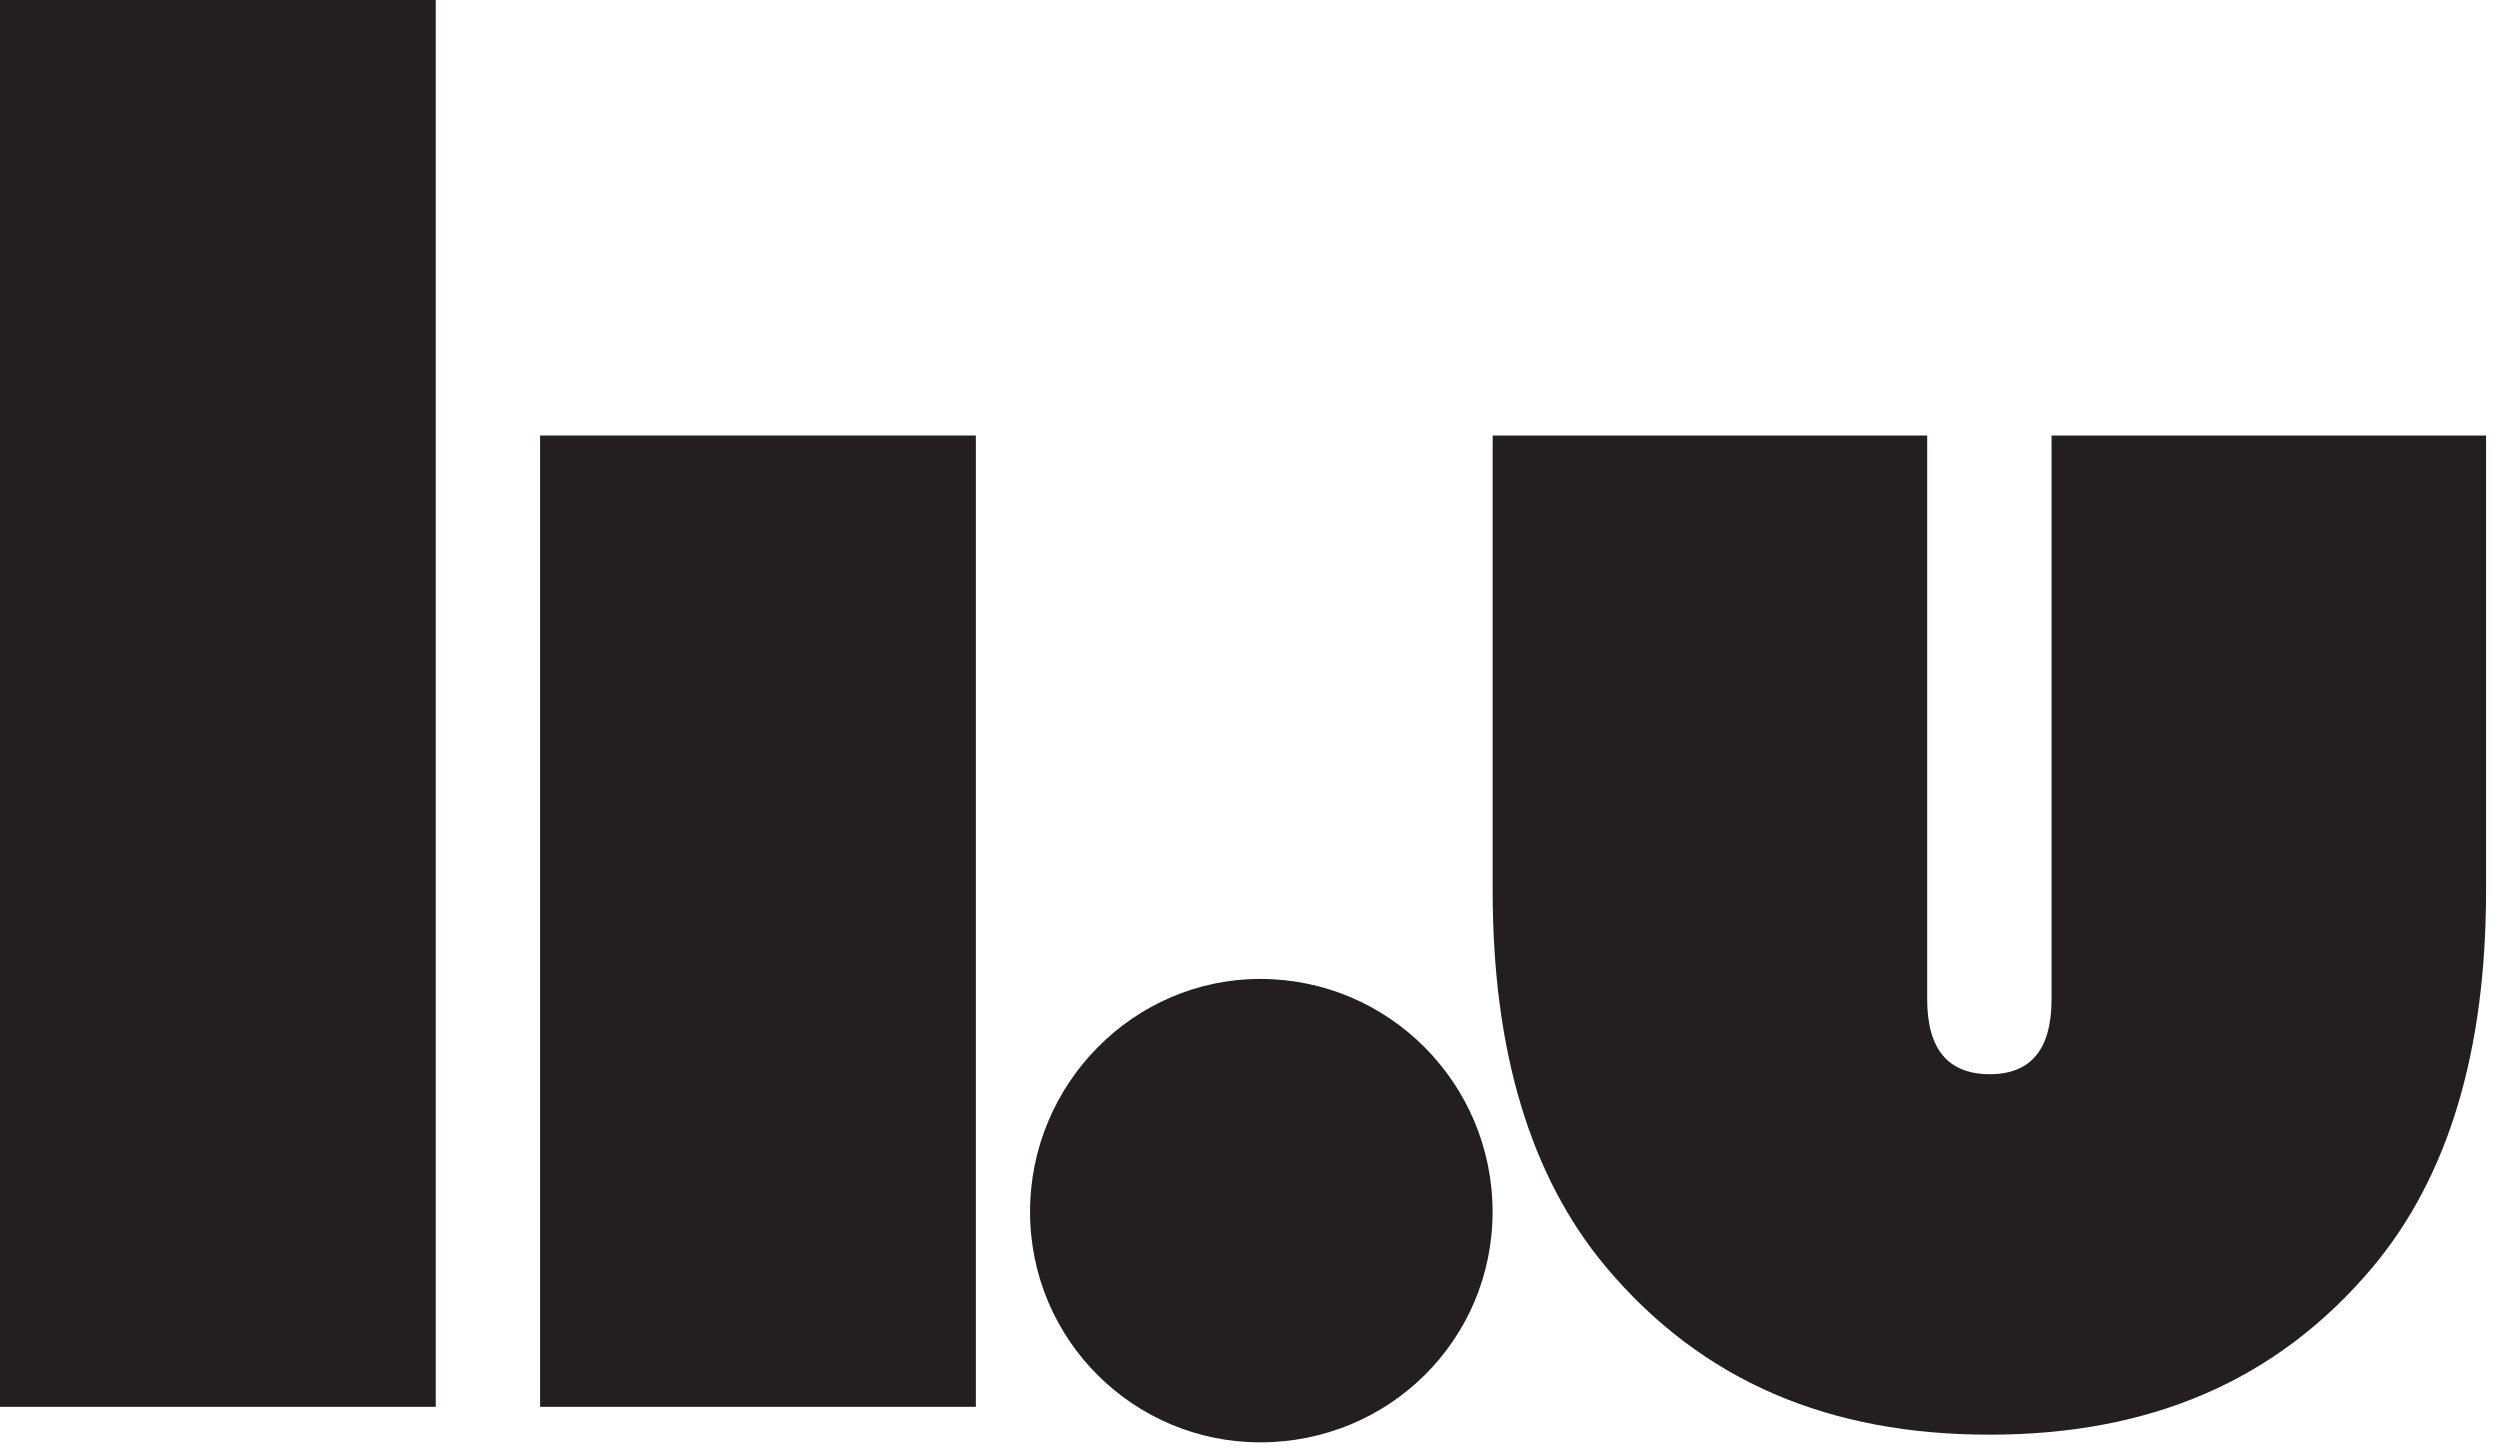
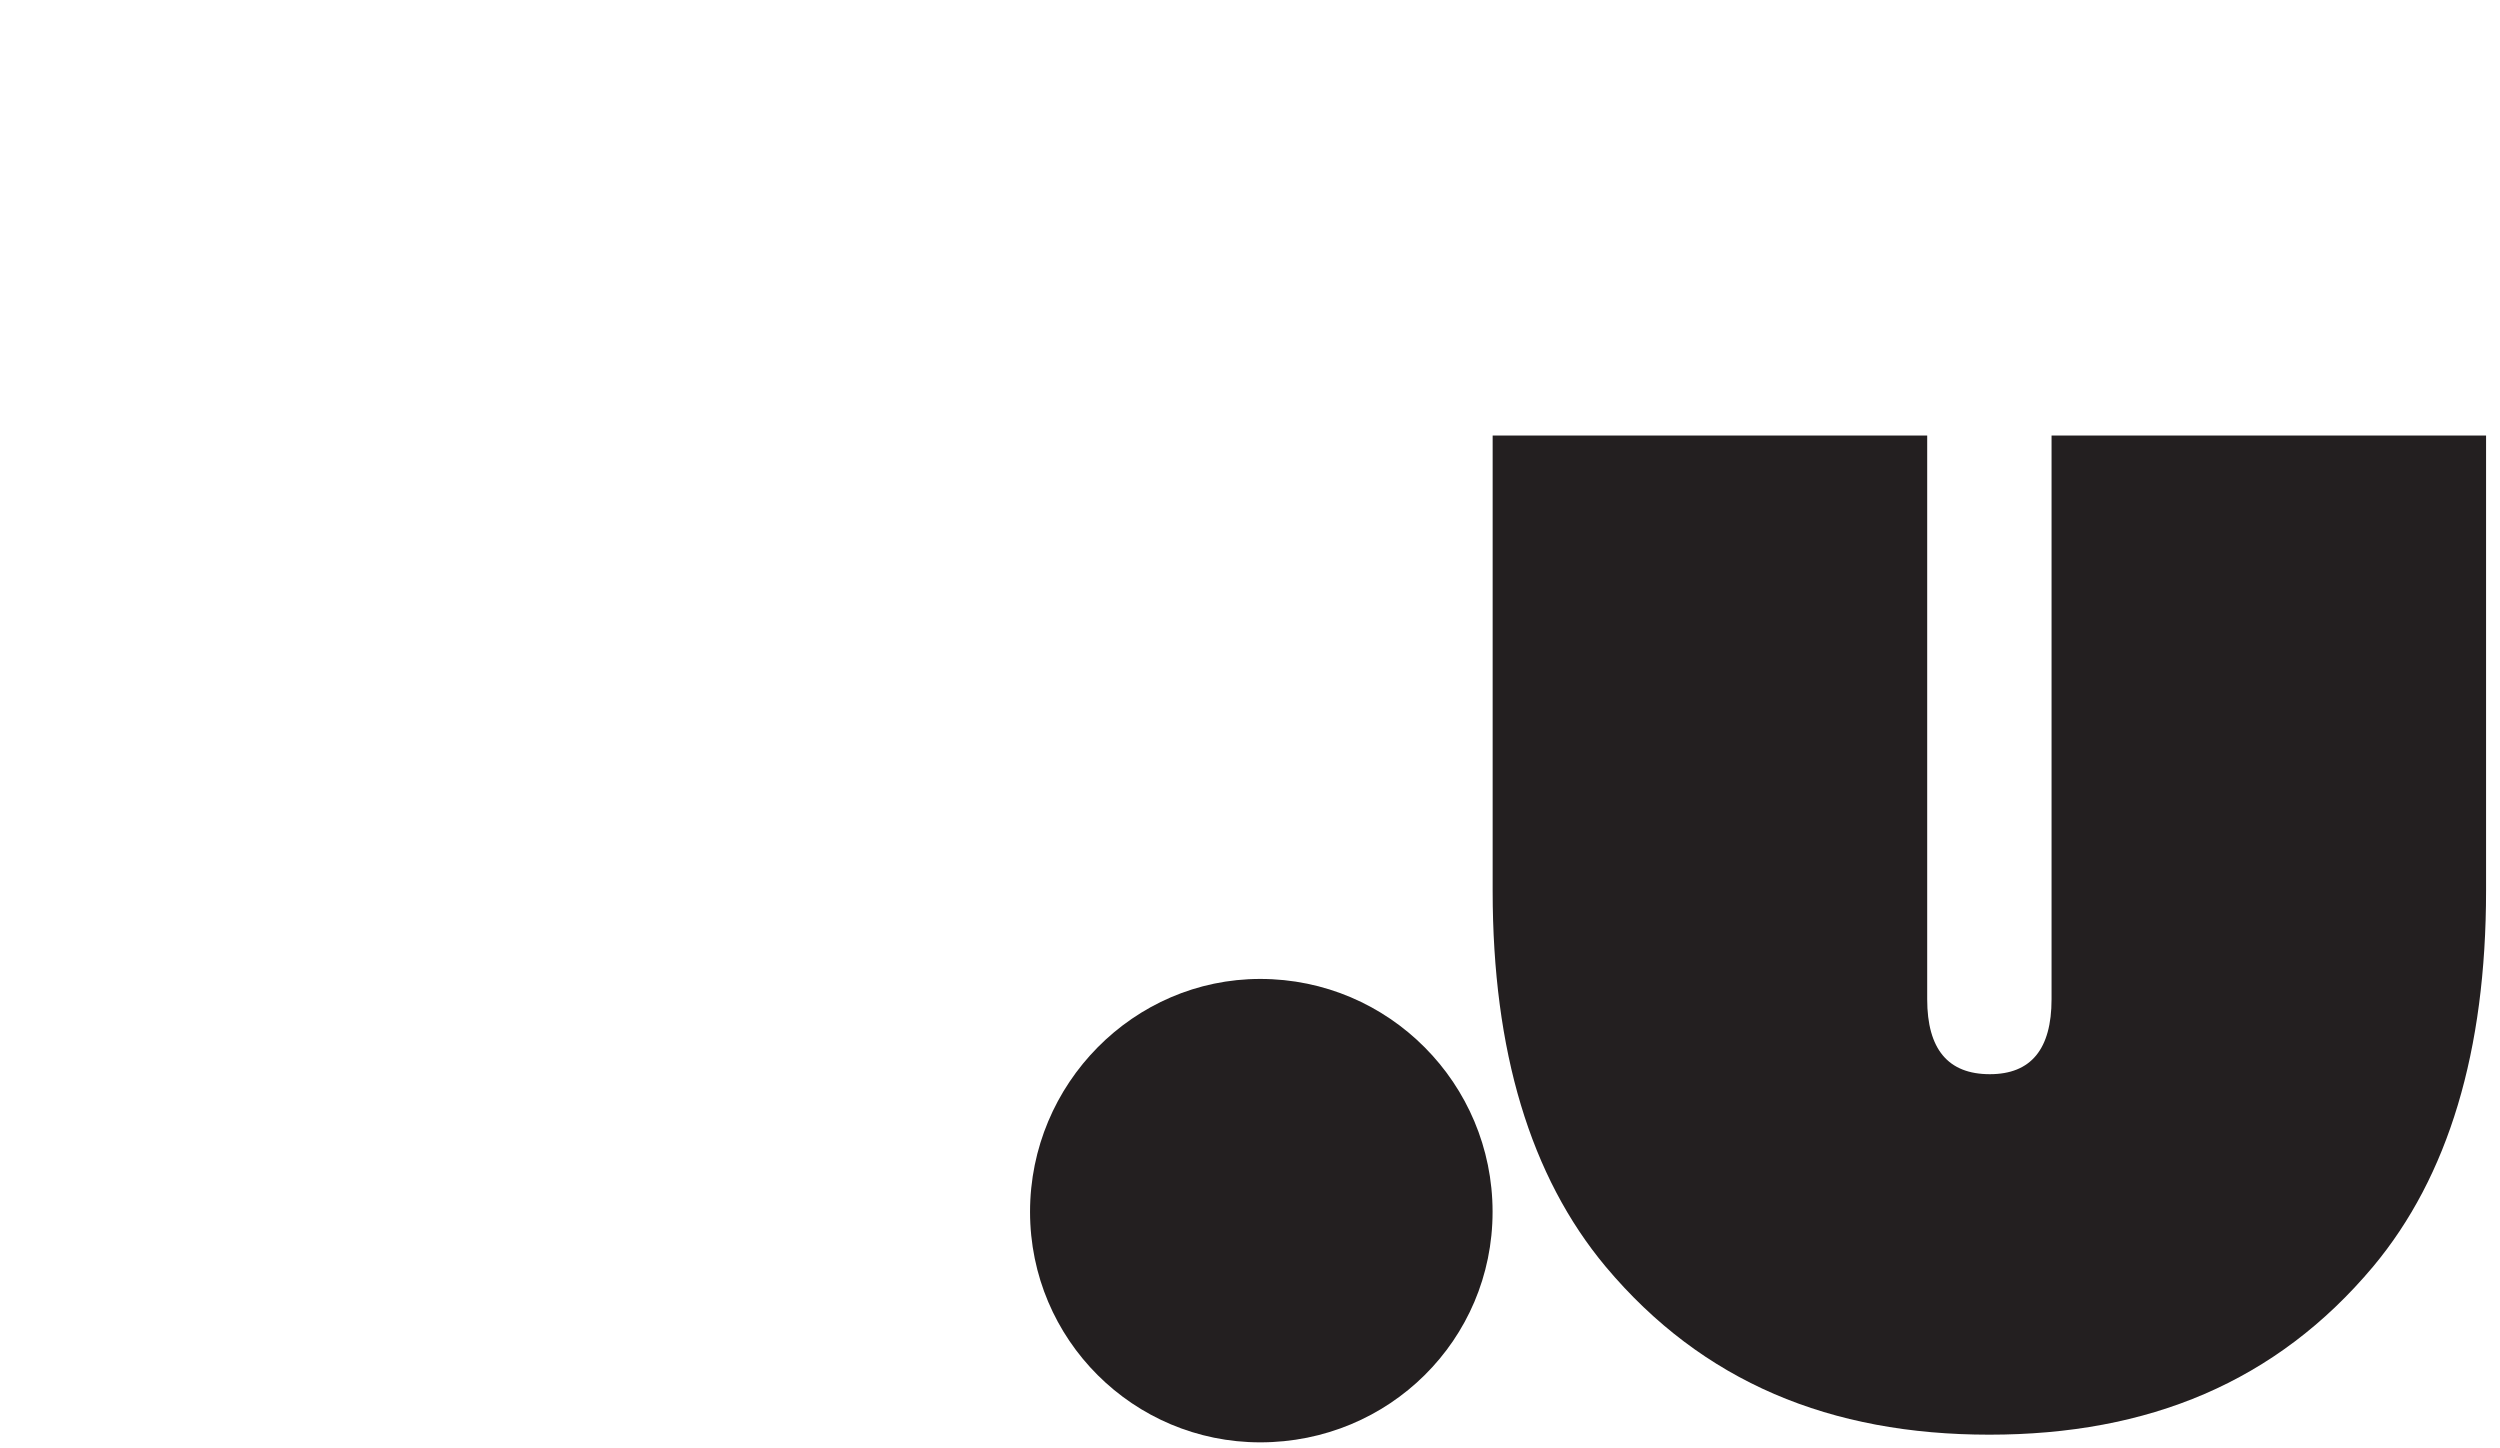
<svg xmlns="http://www.w3.org/2000/svg" width="164" height="95" viewBox="0 0 164 95" fill="none">
-   <path d="M35.43 92.288H64.016V28.57H35.43V92.288Z" fill="#231F20" />
-   <path d="M0 92.288H28.586V2.58458e-05H0V92.288Z" fill="#231F20" />
+   <path d="M35.43 92.288H64.016H35.43V92.288Z" fill="#231F20" />
  <path d="M97.913 79.494C97.913 71.093 91.119 64.218 82.67 64.218C74.367 64.218 67.571 71.093 67.571 79.494C67.571 87.895 74.367 94.618 82.67 94.618C91.119 94.618 97.913 87.895 97.913 79.494Z" fill="#231F20" />
  <path d="M134.582 28.57V65.549C134.582 68.826 133.232 70.467 130.532 70.467C127.793 70.467 126.424 68.826 126.424 65.549V28.57H97.918V58.432C97.918 68.95 100.389 77.171 105.33 83.089C111.689 90.674 120.081 94.115 130.502 94.115C140.925 94.115 149.316 90.674 155.676 83.089C160.617 77.171 163.086 68.95 163.086 58.432V28.57H134.582Z" fill="#231F20" />
</svg>